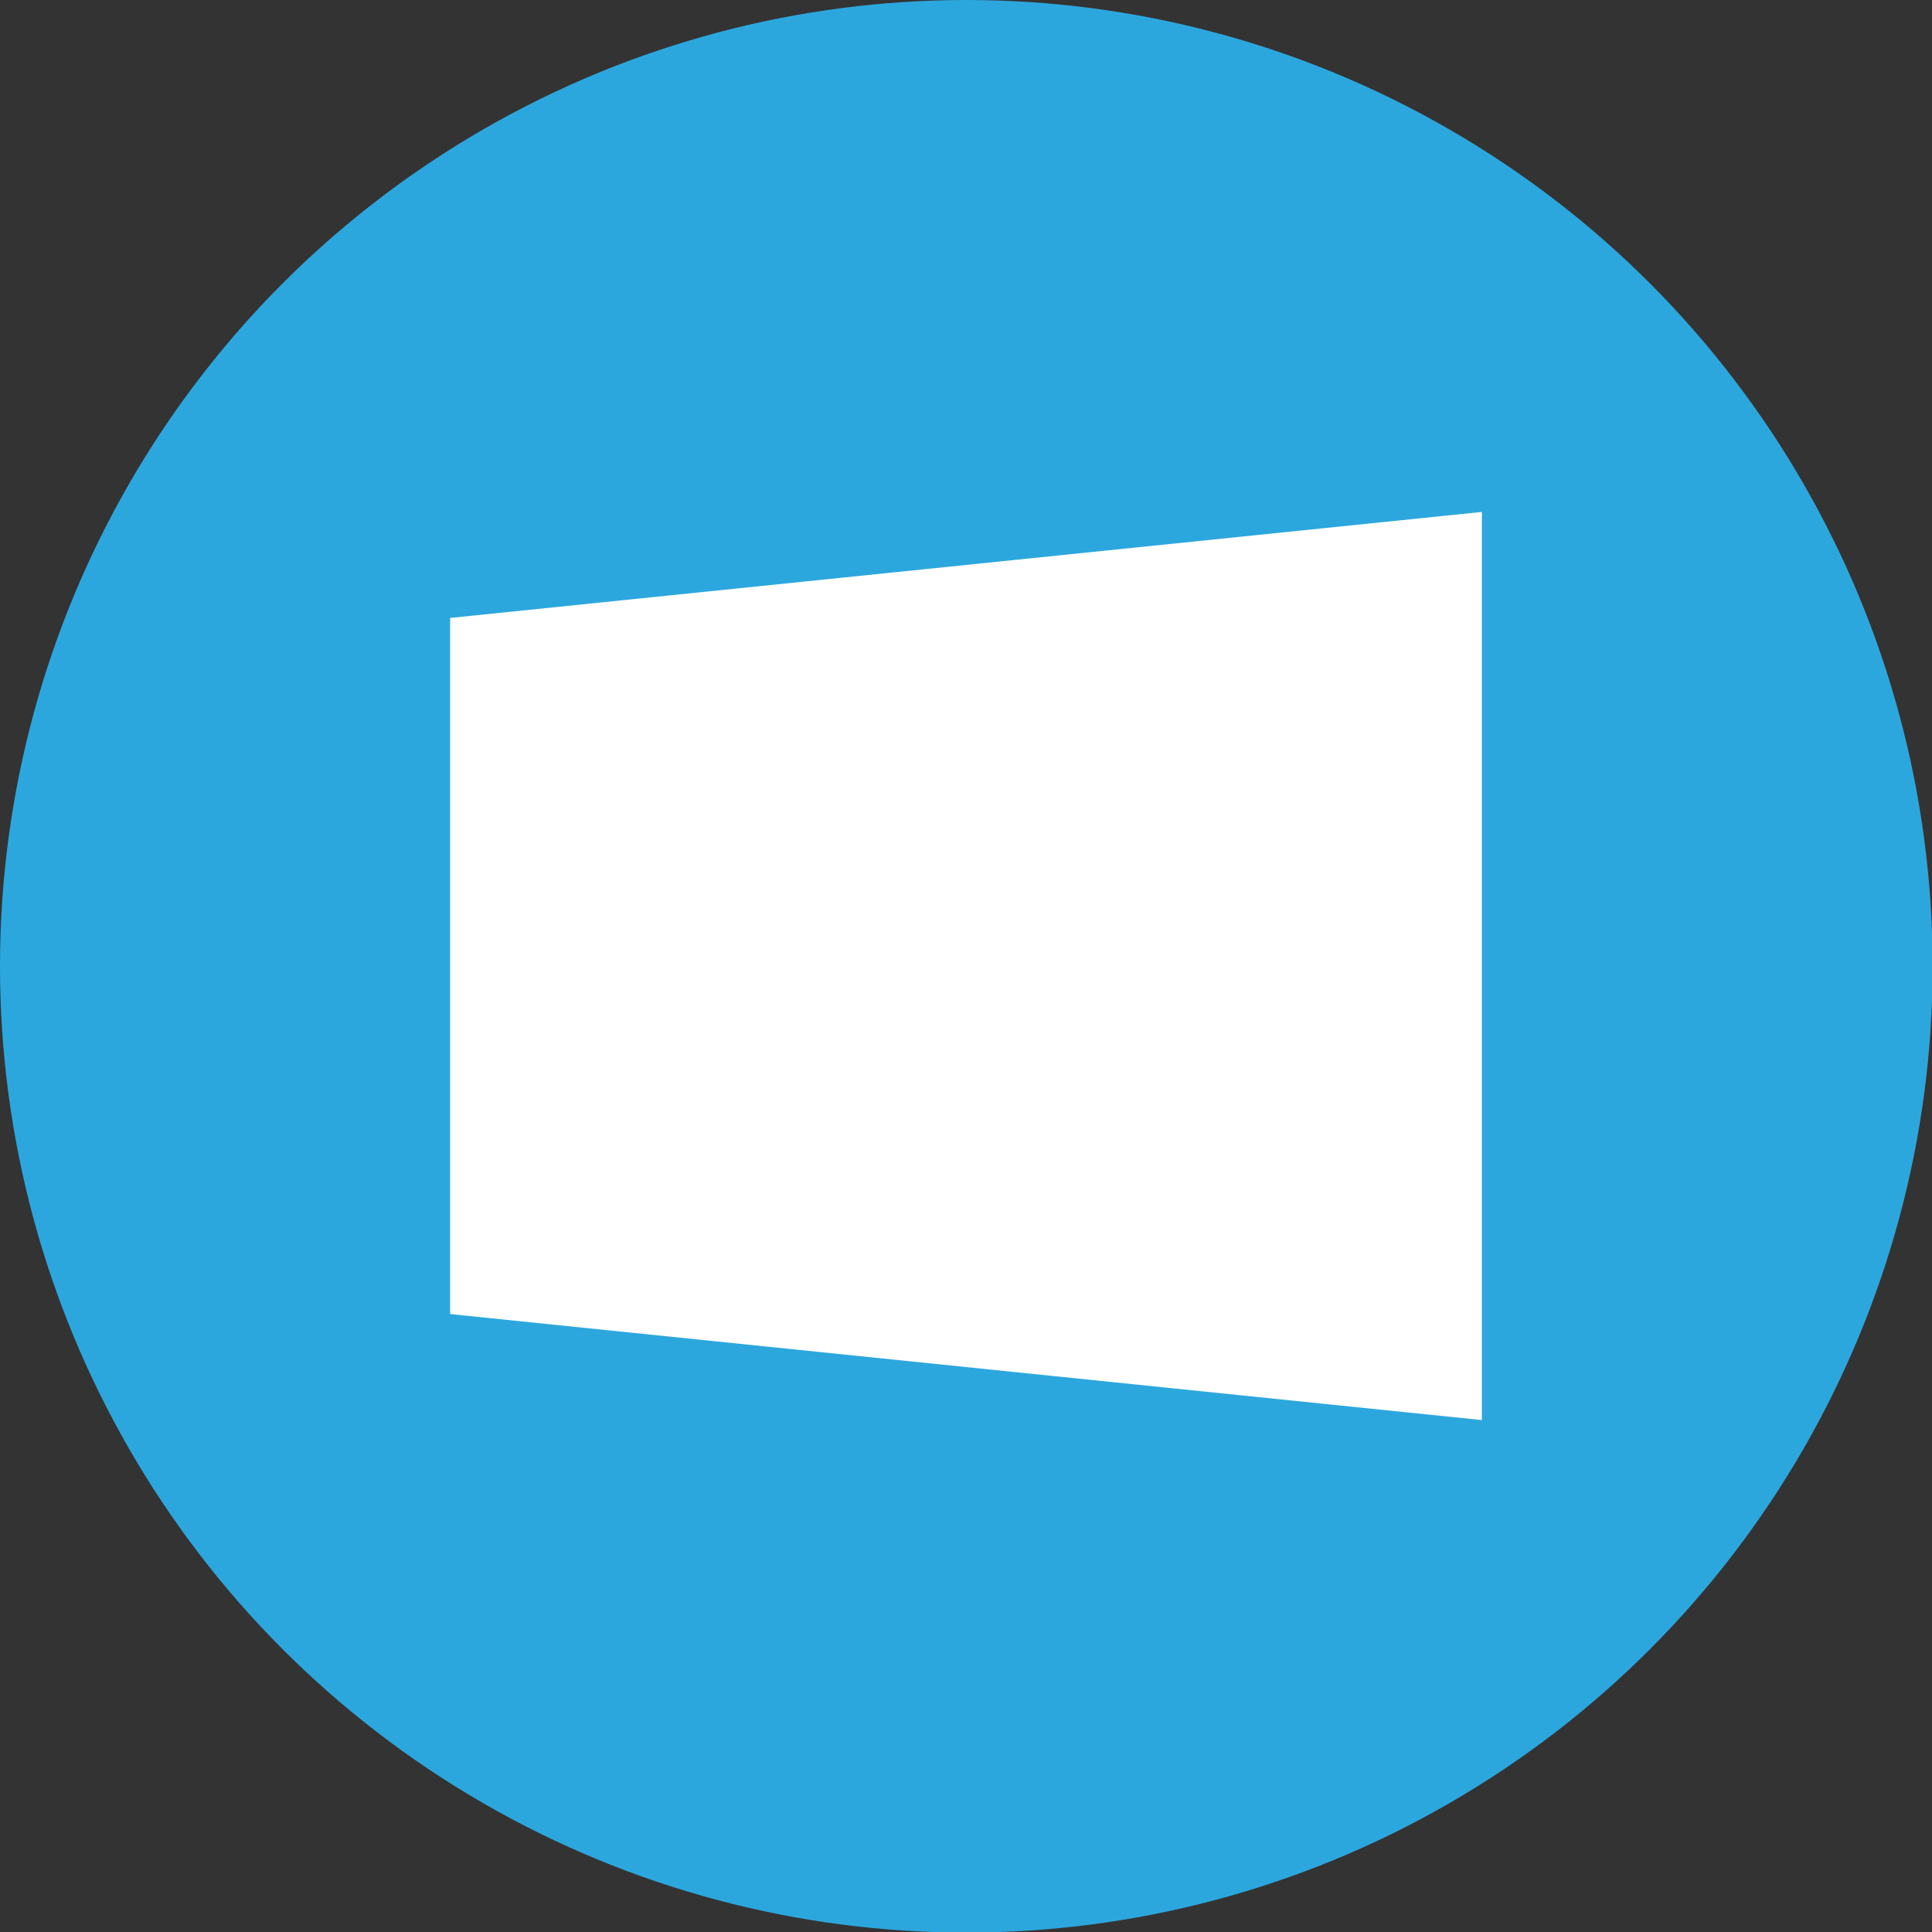
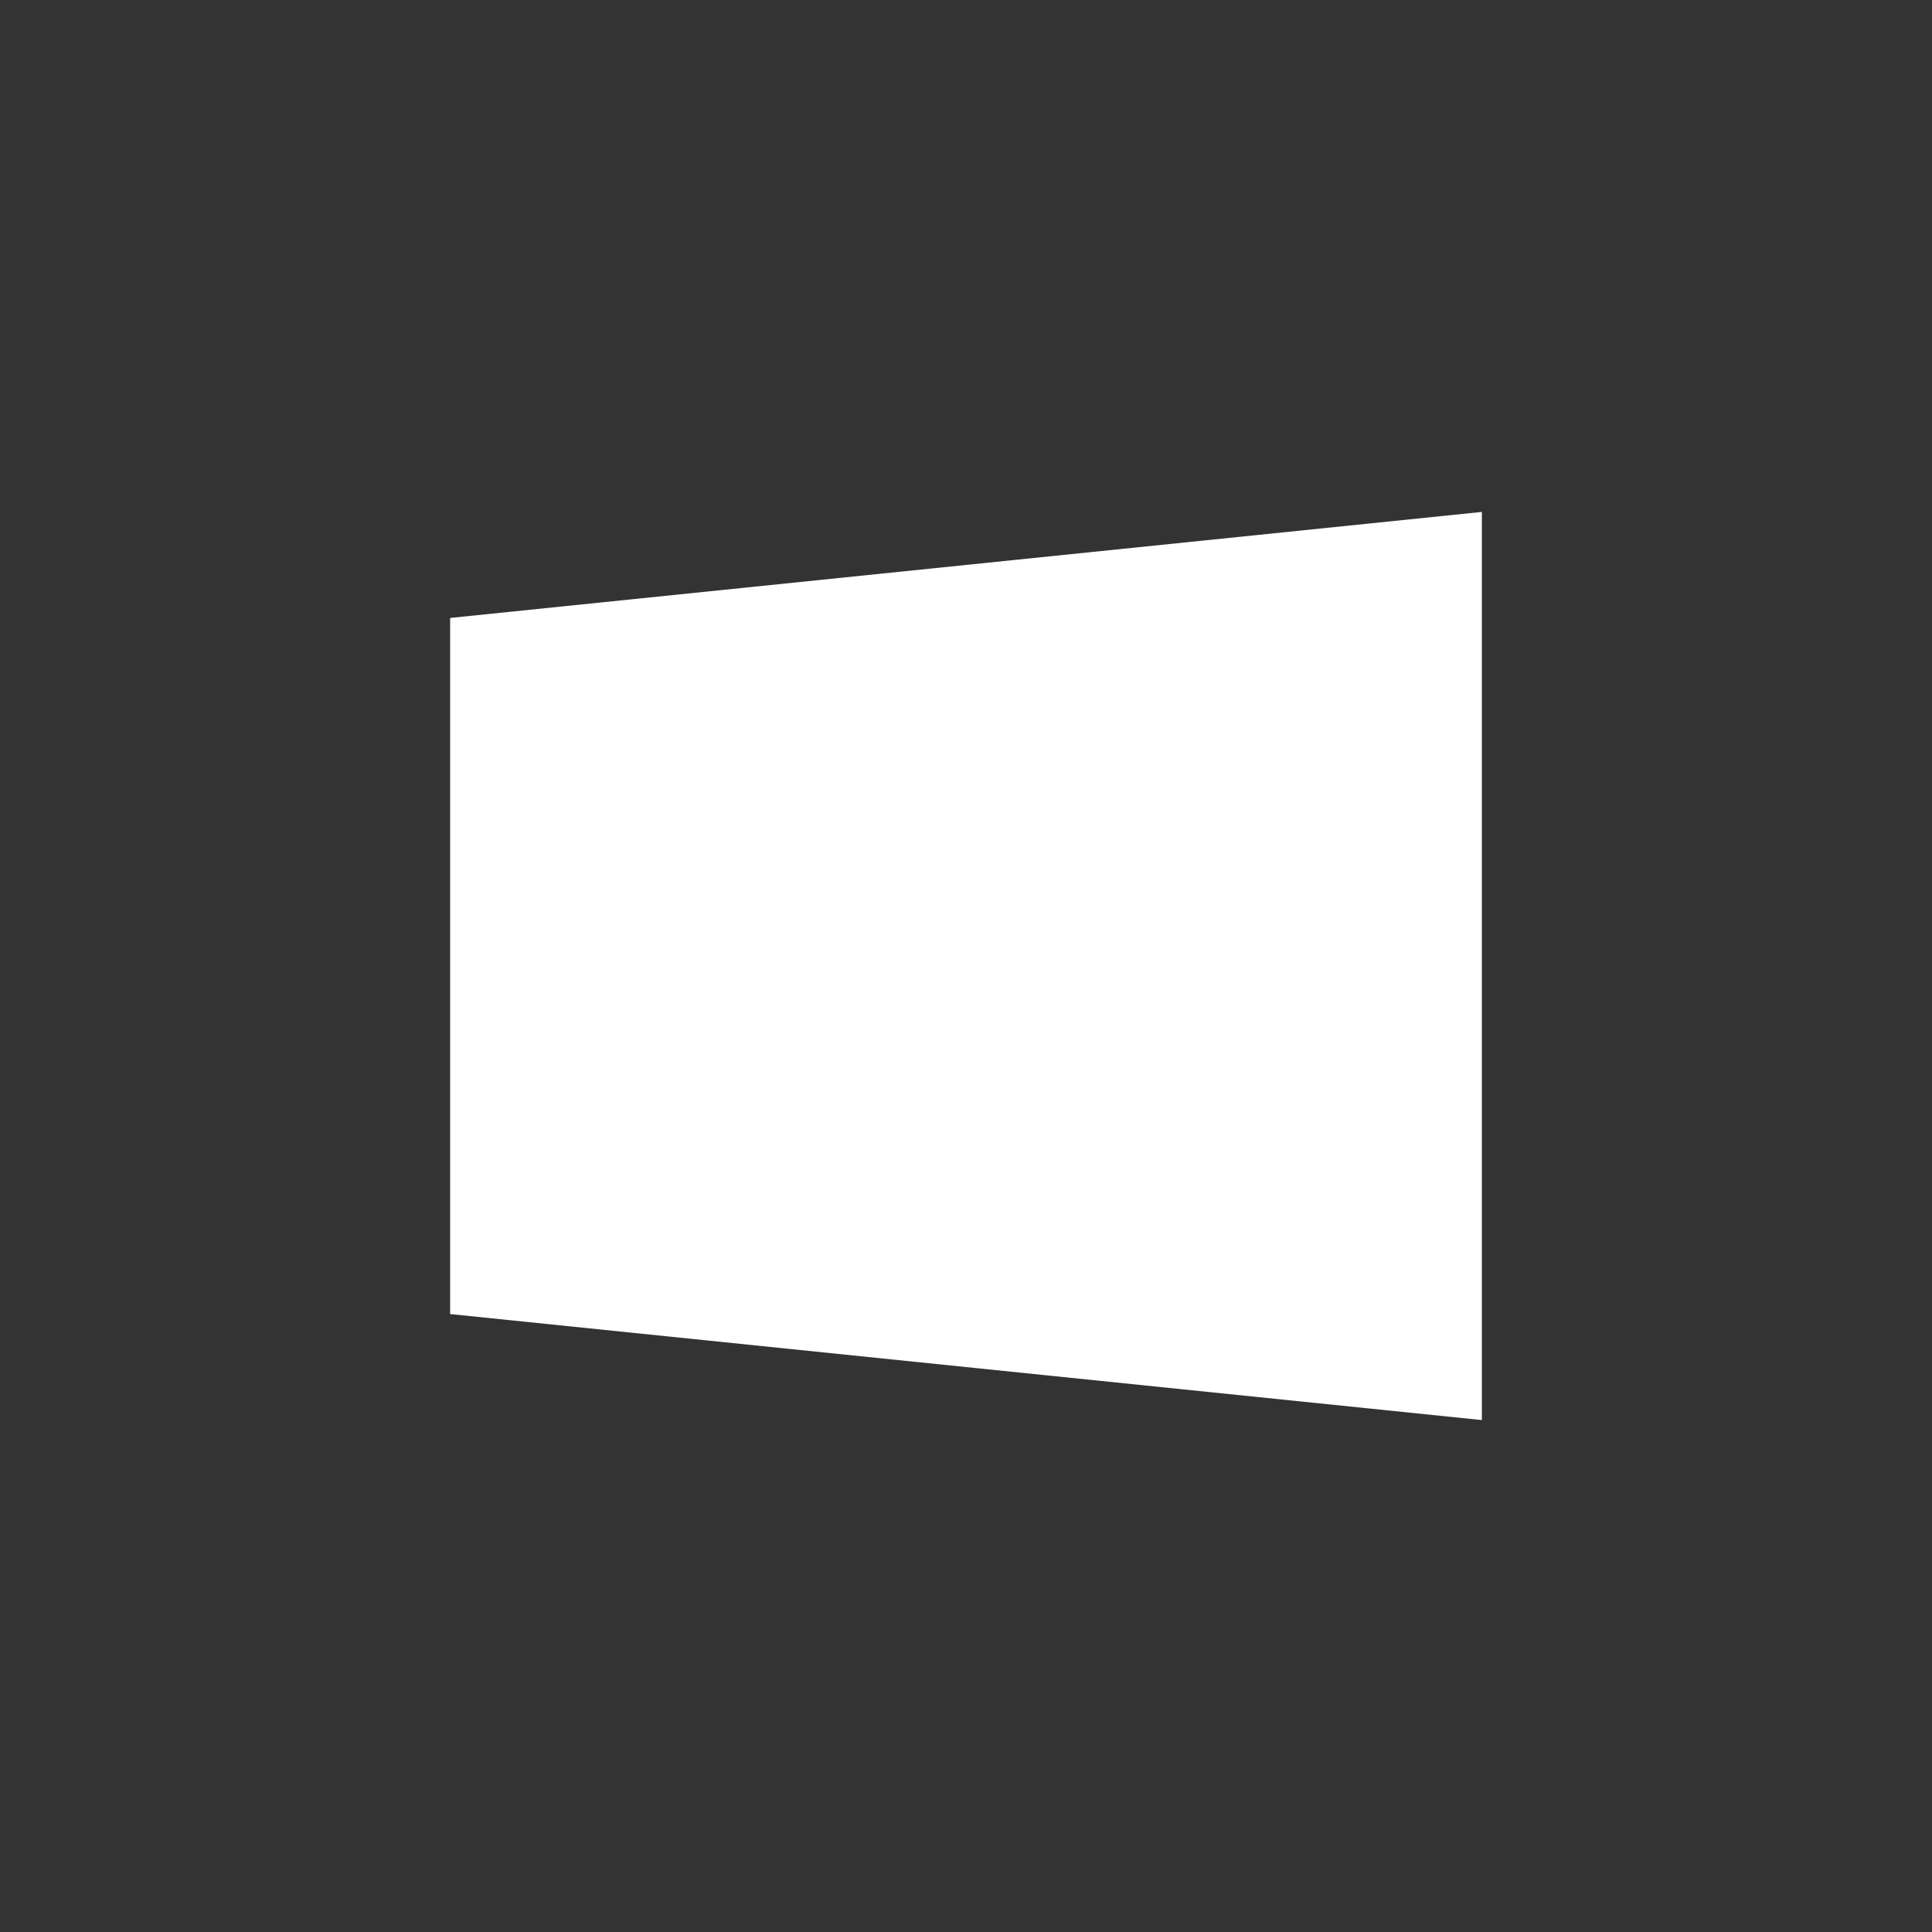
<svg xmlns="http://www.w3.org/2000/svg" version="1.1" id="Laag_1" x="0px" y="0px" viewBox="0 0 31.89 31.89" style="enable-background:new 0 0 31.89 31.89;" xml:space="preserve">
  <rect x="0" y="0" width="31.89" height="31.89" fill="#333333" stroke="none" />
  <style type="text/css"> .st0{fill:#2CA7DE;} .st1{fill:#FFFFFF;} </style>
-   <circle class="st0" cx="15.95" cy="15.95" r="15.95" />
  <path id="Path_843_2_" class="st1" d="M24.46,23.44L7.43,21.69V10.2l17.03-1.75V23.44z" />
</svg>